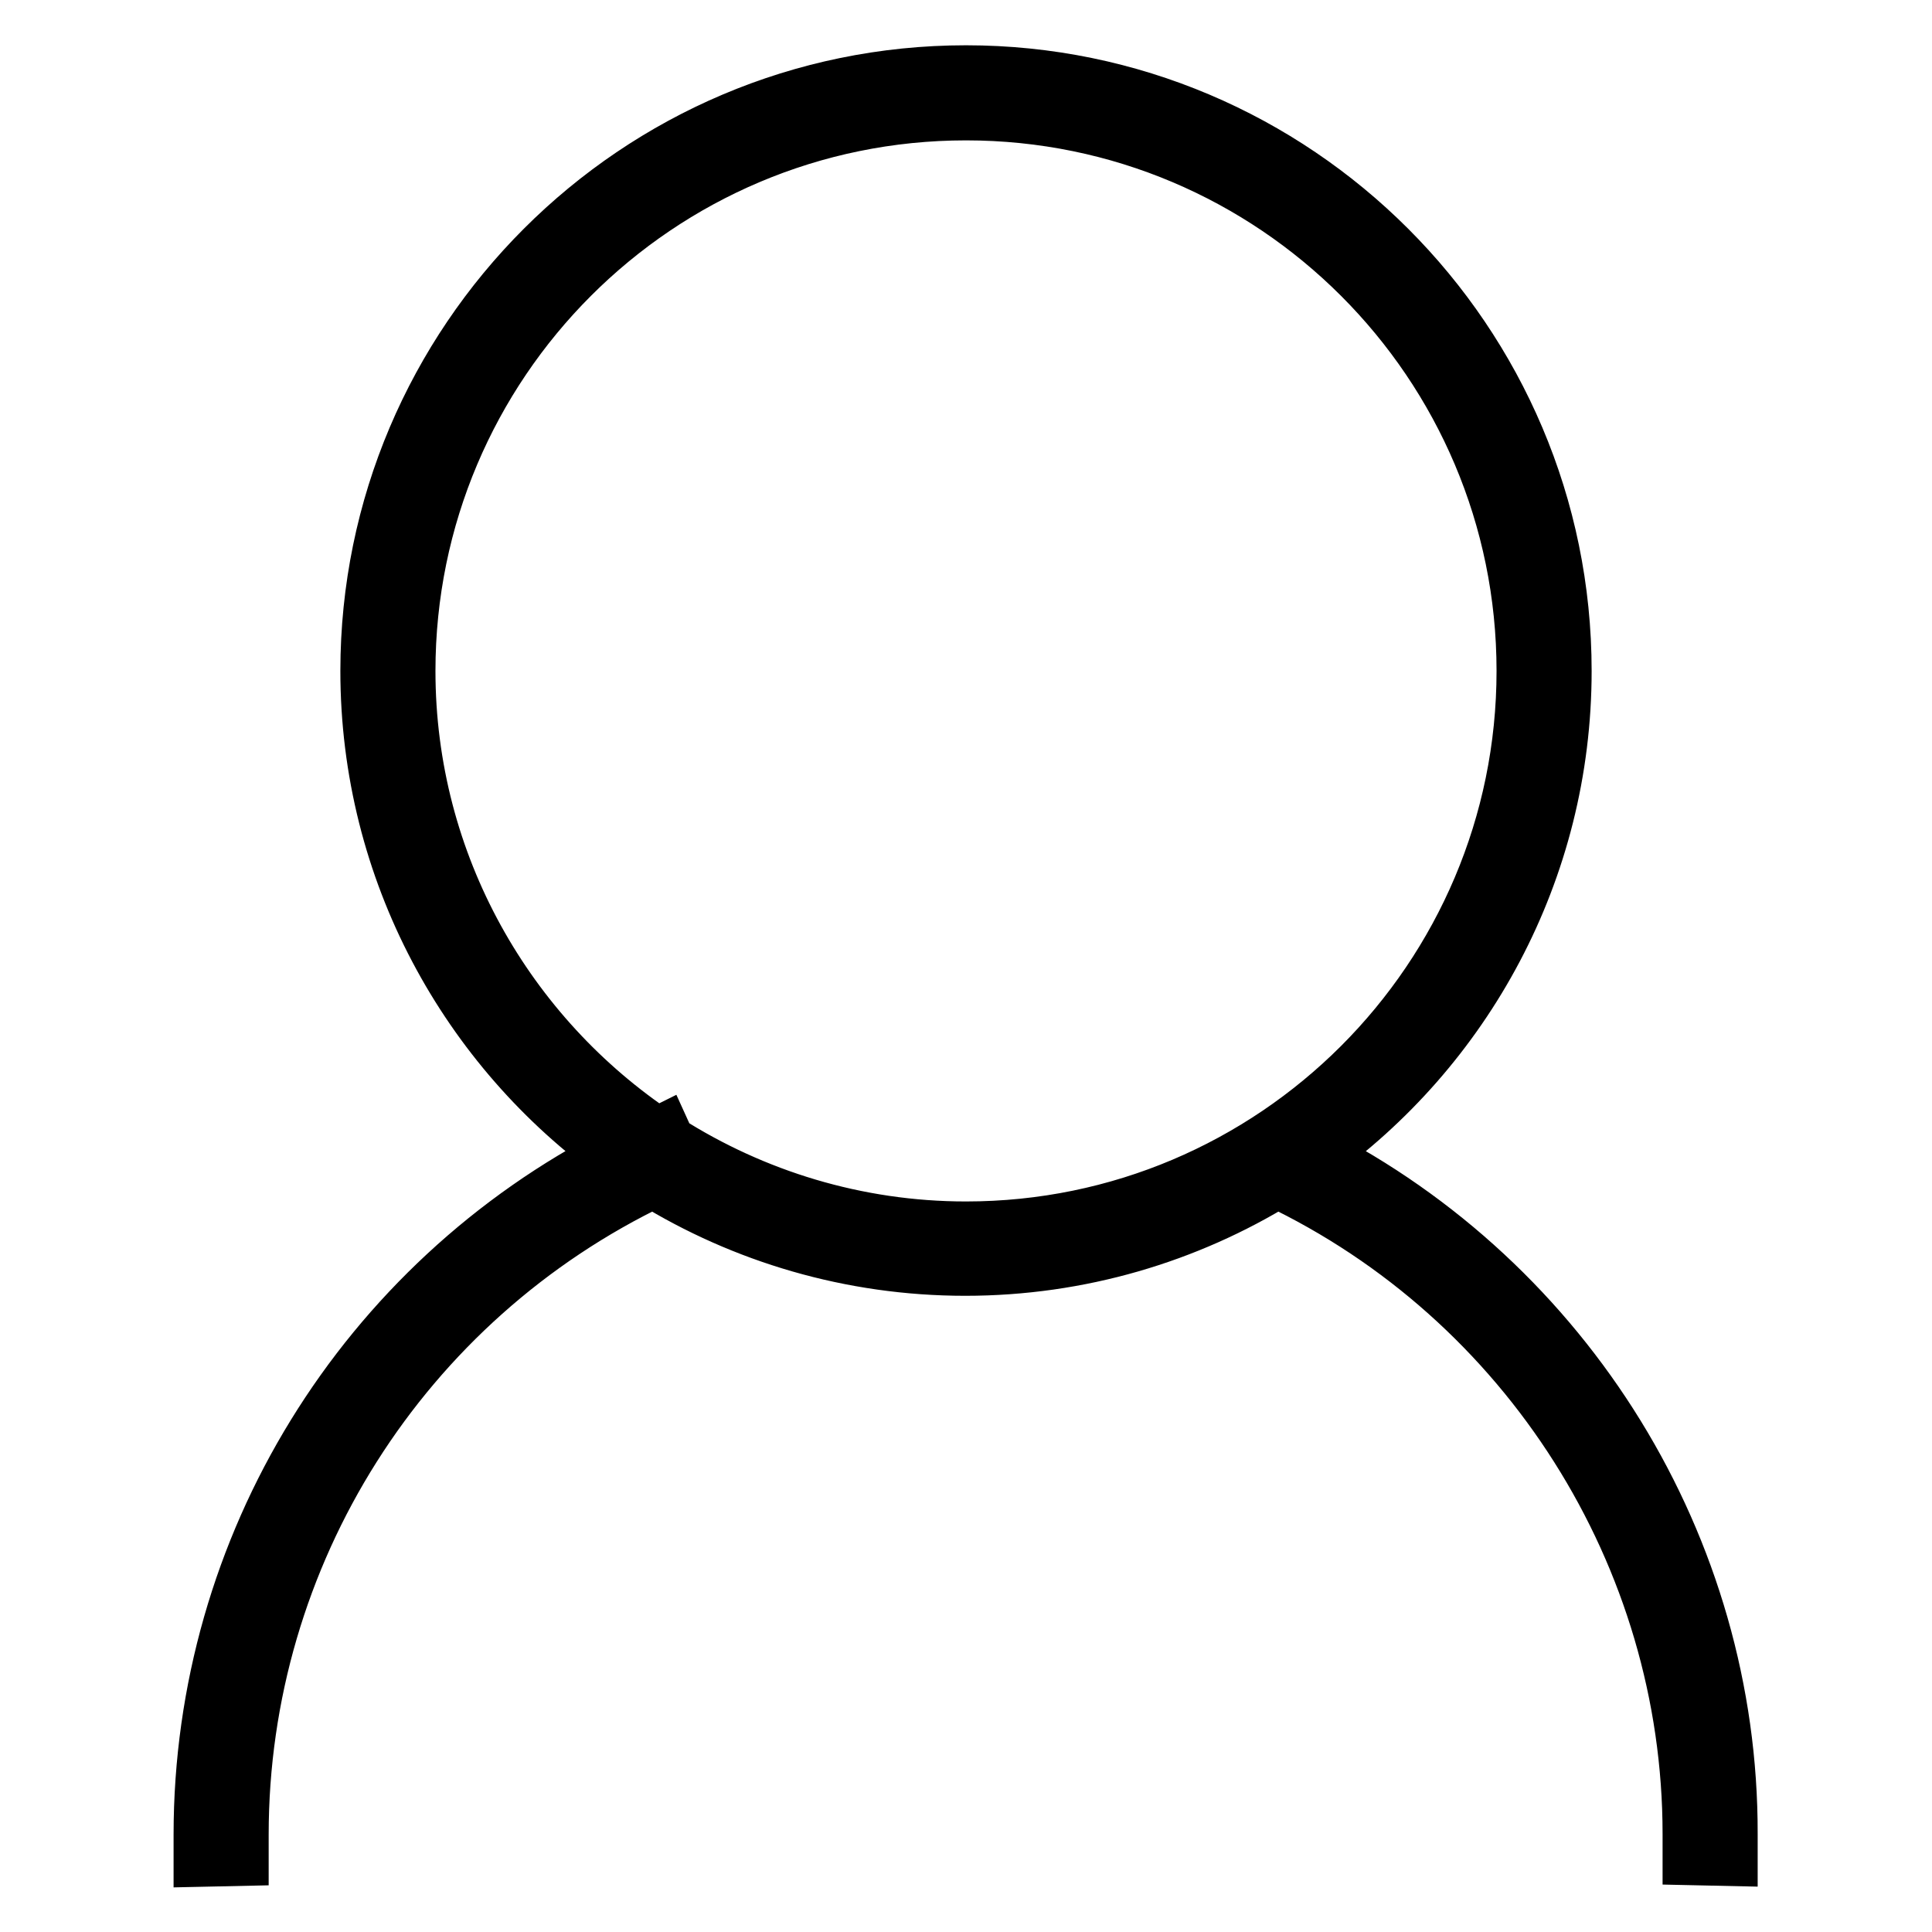
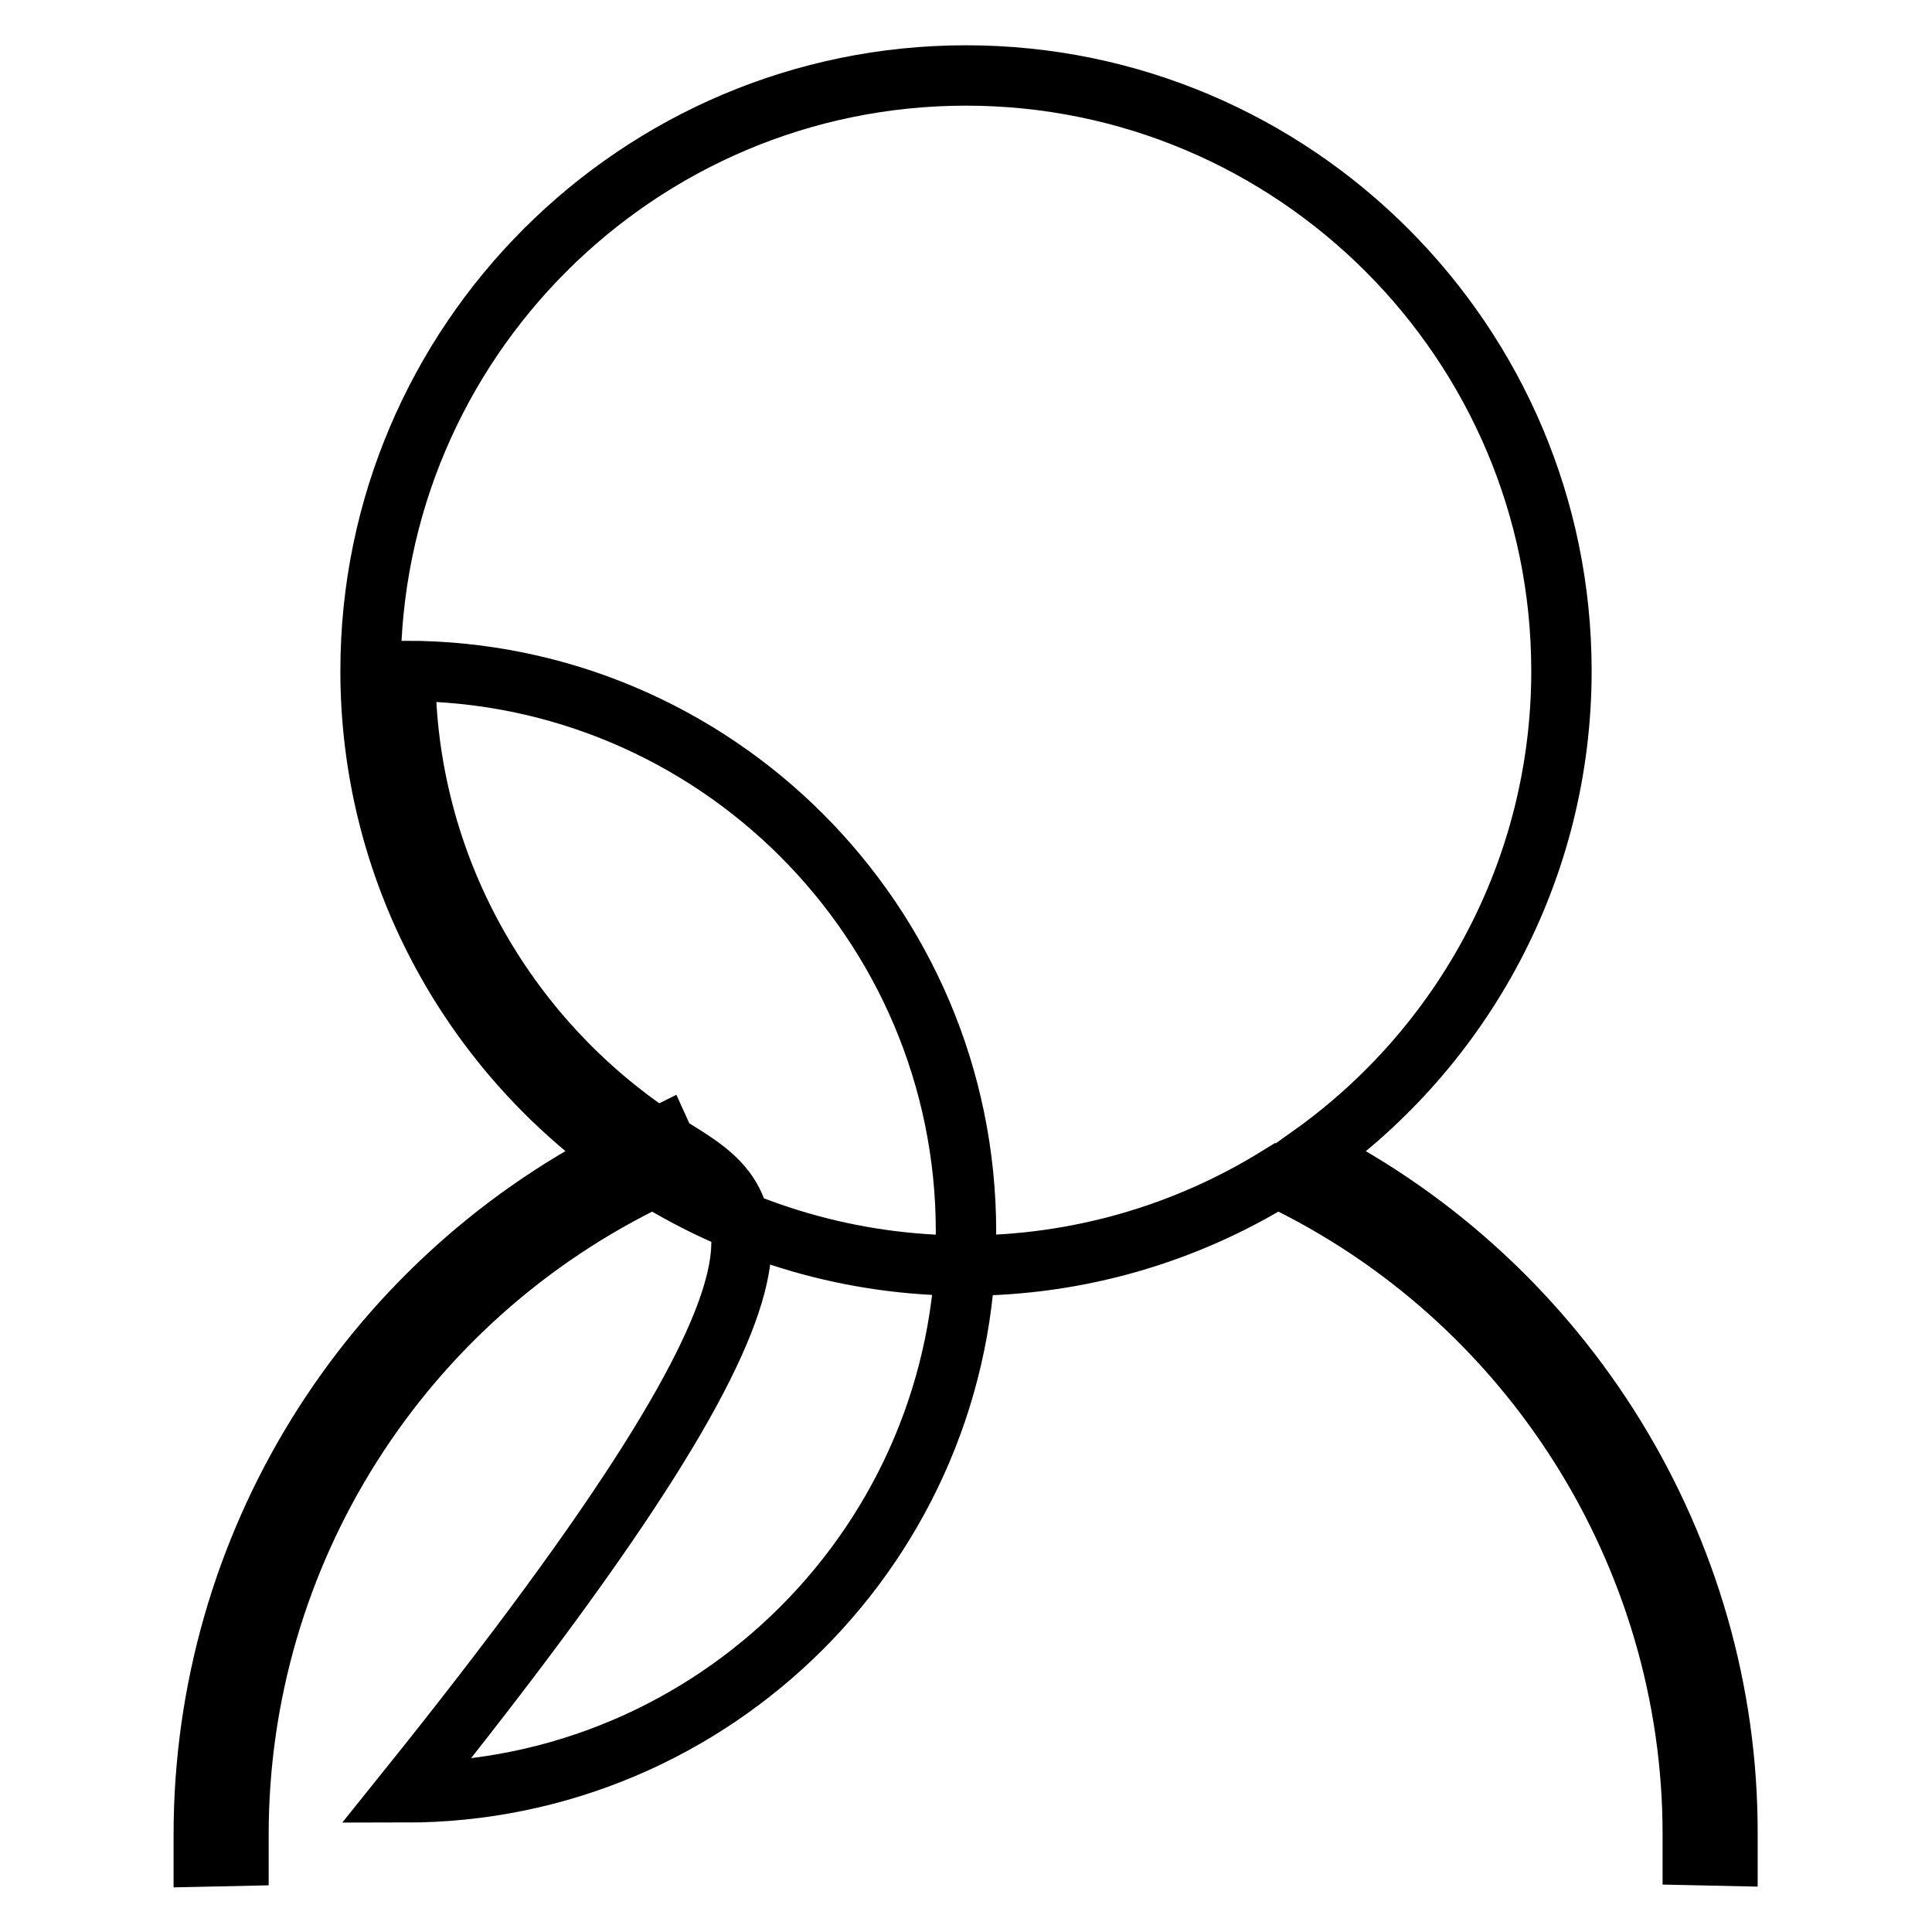
<svg xmlns="http://www.w3.org/2000/svg" version="1.1" x="0px" y="0px" viewBox="0 0 256 256" enable-background="new 0 0 256 256" xml:space="preserve">
  <g>
-     <path stroke-width="8" fill-opacity="0" stroke="#000000" d="M173.7,153.1c20.1-14.3,33.2-37.8,33.2-64.2c0-43.5-35.4-78.9-78.9-78.9c-43.5,0-78.9,35.4-78.9,78.9 c0,26.4,13.1,49.9,33.1,64.2c-33.7,17.2-55.2,51.8-55.2,90c0,1,0,2,0,2.9l4.6-0.1c0-0.9,0-1.9,0-2.8c0-37.3,21.5-71.1,55-87.1 c12,7.4,26.2,11.7,41.3,11.7c15.1,0,29.3-4.3,41.3-11.7c33.5,15.9,55.1,50,55.1,87c0,0.9,0,1.9,0,2.8l4.6,0.1c0-1,0-1.9,0-2.9 C229,205.2,207.4,170.3,173.7,153.1z M88.2,151.6l-0.5-1.1c-0.2,0.1-0.5,0.2-0.7,0.3C67,137.5,53.7,114.7,53.7,88.9 c0-41,33.3-74.3,74.3-74.3c41,0,74.3,33.3,74.3,74.3c0,41-33.3,74.3-74.3,74.3C113.4,163.2,99.7,158.9,88.2,151.6z" />
+     <path stroke-width="8" fill-opacity="0" stroke="#000000" d="M173.7,153.1c20.1-14.3,33.2-37.8,33.2-64.2c0-43.5-35.4-78.9-78.9-78.9c-43.5,0-78.9,35.4-78.9,78.9 c0,26.4,13.1,49.9,33.1,64.2c-33.7,17.2-55.2,51.8-55.2,90c0,1,0,2,0,2.9l4.6-0.1c0-0.9,0-1.9,0-2.8c0-37.3,21.5-71.1,55-87.1 c12,7.4,26.2,11.7,41.3,11.7c15.1,0,29.3-4.3,41.3-11.7c33.5,15.9,55.1,50,55.1,87c0,0.9,0,1.9,0,2.8l4.6,0.1c0-1,0-1.9,0-2.9 C229,205.2,207.4,170.3,173.7,153.1z M88.2,151.6l-0.5-1.1c-0.2,0.1-0.5,0.2-0.7,0.3C67,137.5,53.7,114.7,53.7,88.9 c41,0,74.3,33.3,74.3,74.3c0,41-33.3,74.3-74.3,74.3C113.4,163.2,99.7,158.9,88.2,151.6z" />
  </g>
</svg>